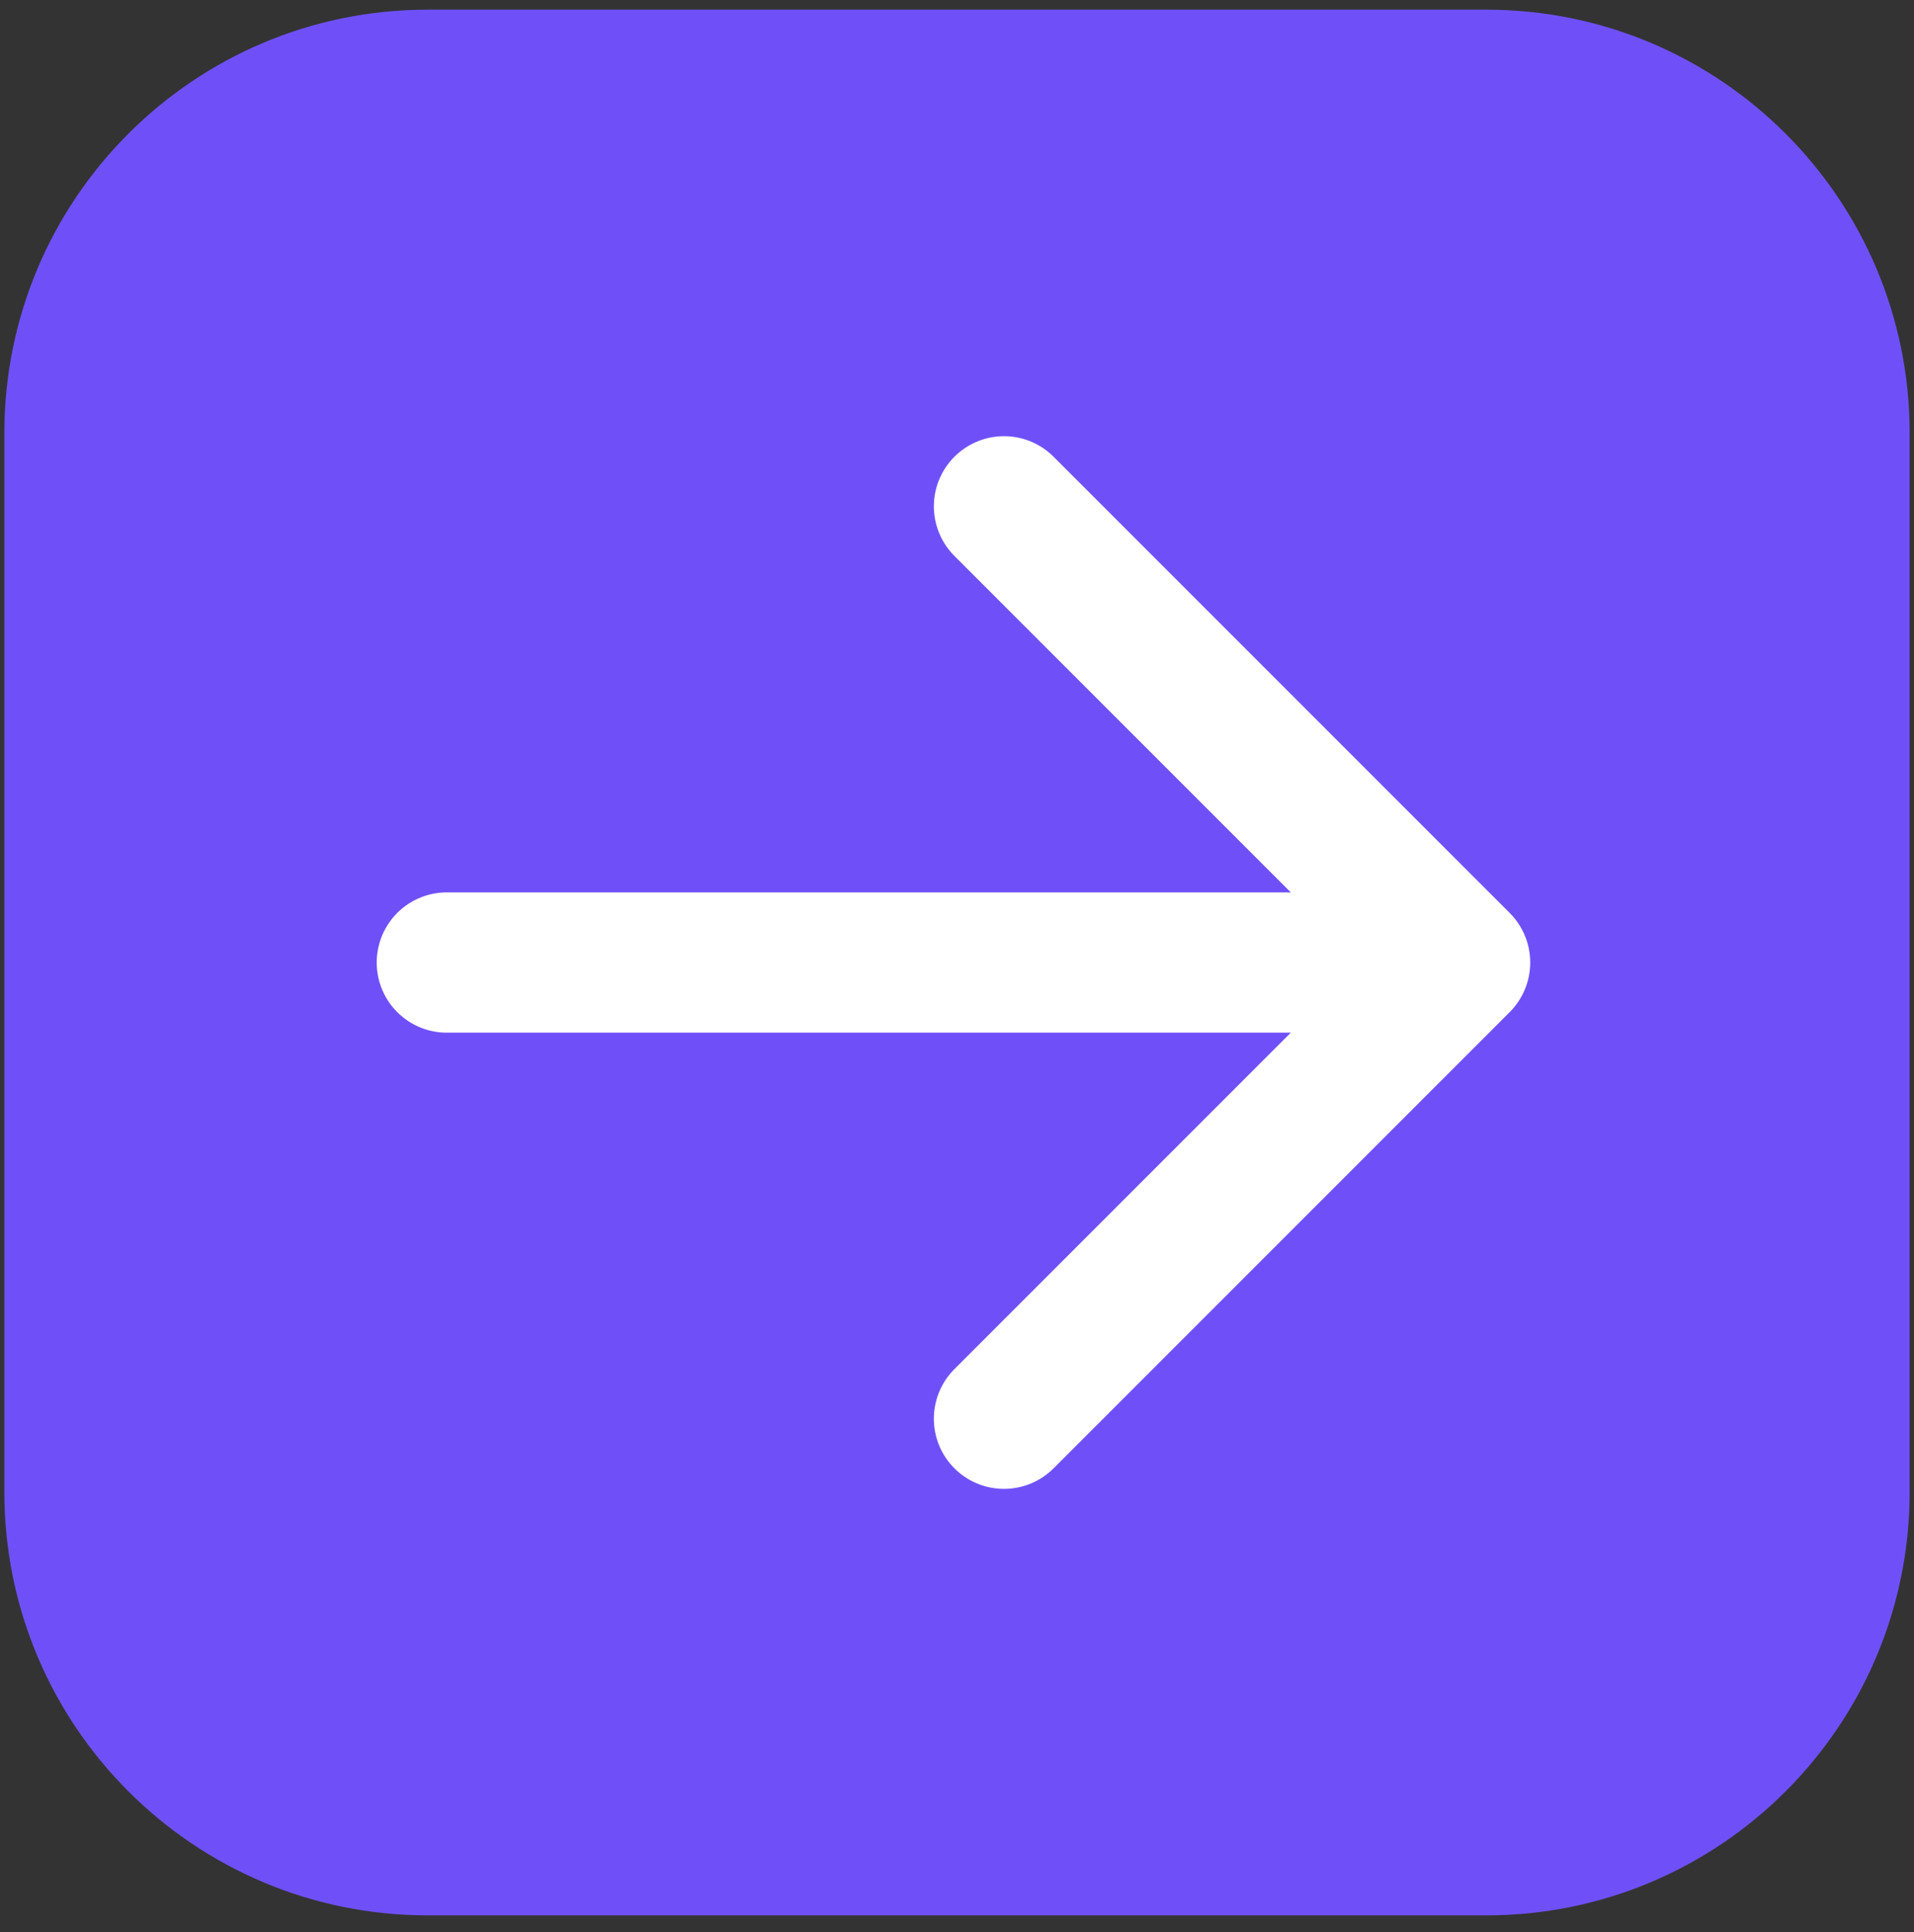
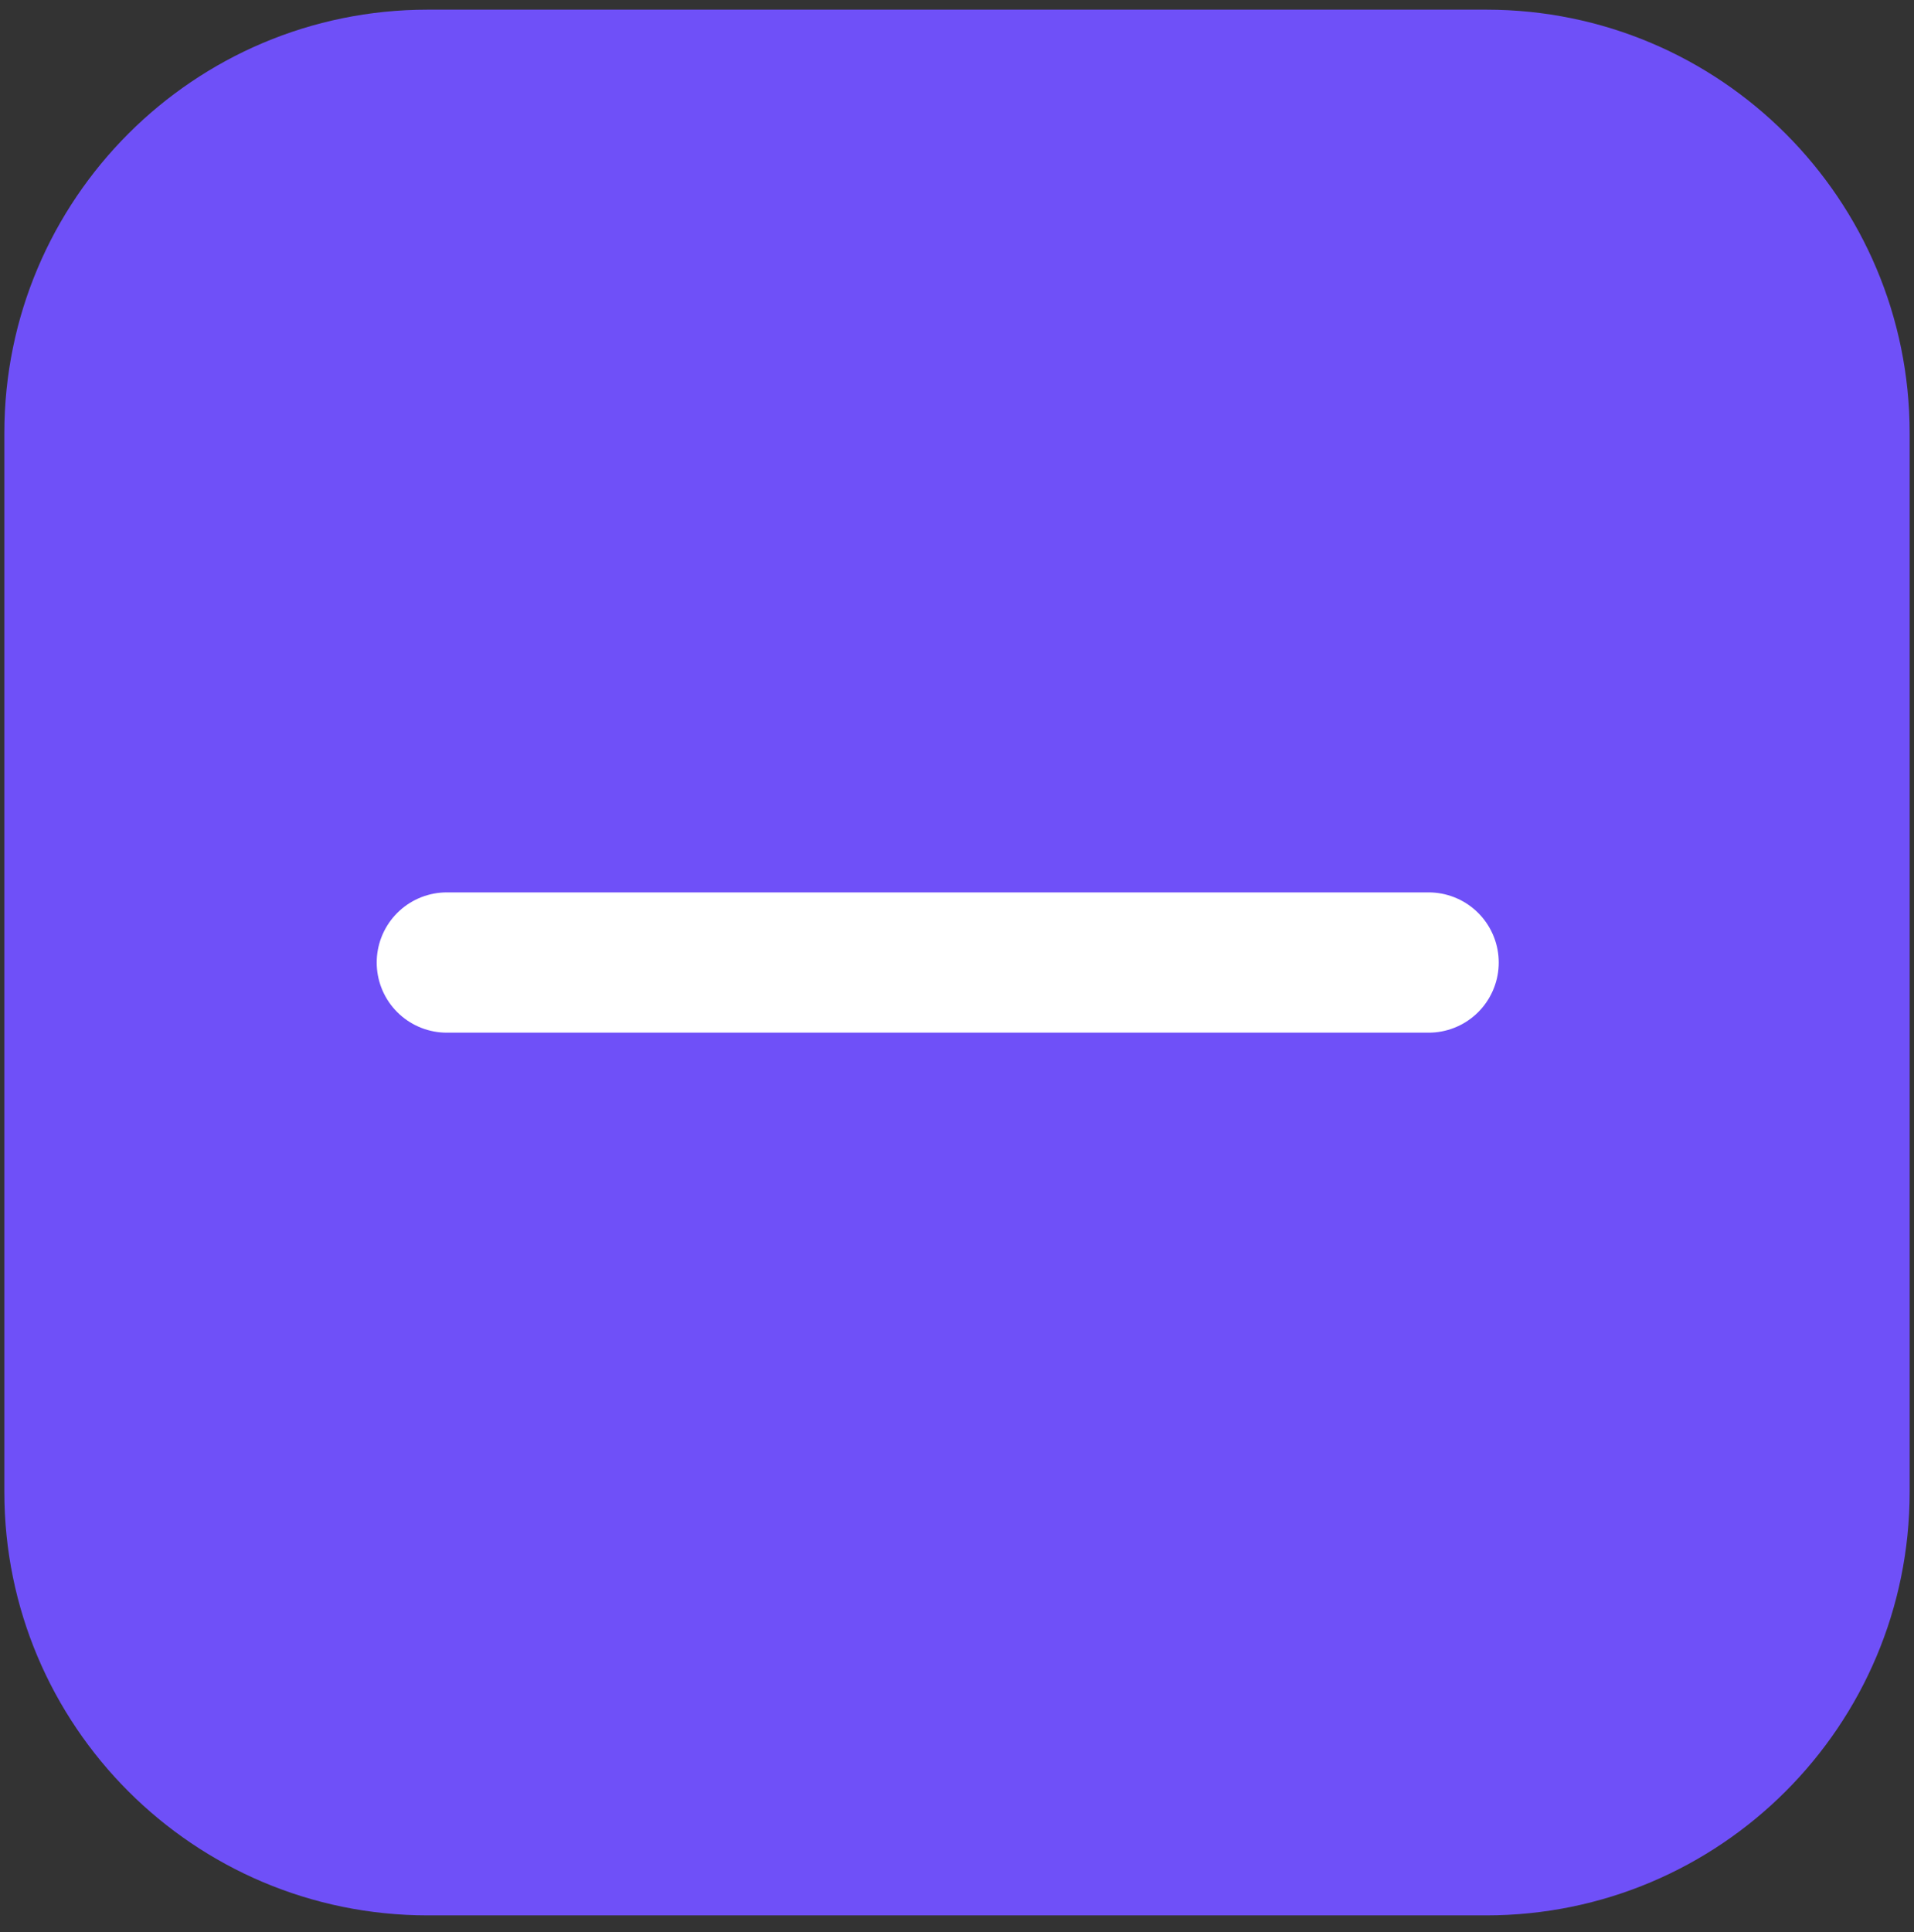
<svg xmlns="http://www.w3.org/2000/svg" width="100%" height="100%" viewBox="0 0 108 109" version="1.1" xml:space="preserve" style="fill-rule:evenodd;clip-rule:evenodd;stroke-linecap:round;stroke-linejoin:round;">
  <rect x="0" y="0" width="108" height="109" fill="#333333" stroke="none" />
  <path d="M83.864,0.545L24.136,0.545C10.942,0.545 0.245,11.242 0.245,24.437L0.245,84.165C0.245,97.359 10.942,108.056 24.136,108.056L83.864,108.056C97.059,108.056 107.755,97.359 107.755,84.165L107.755,24.437C107.755,11.242 97.059,0.545 83.864,0.545Z" style="fill:rgb(111,80,248);fill-rule:nonzero;" />
  <g transform="matrix(3.957,0,0,3.957,21.256,6.817)">
    <path d="M1,12L15,12" style="fill:none;fill-rule:nonzero;stroke:white;stroke-width:2px;" />
  </g>
  <g transform="matrix(3.957,0,0,3.957,21.256,6.817)">
-     <path d="M8.945,5.496L15.449,12L8.945,18.504" style="fill:none;fill-rule:nonzero;stroke:white;stroke-width:2px;" />
-   </g>
+     </g>
</svg>